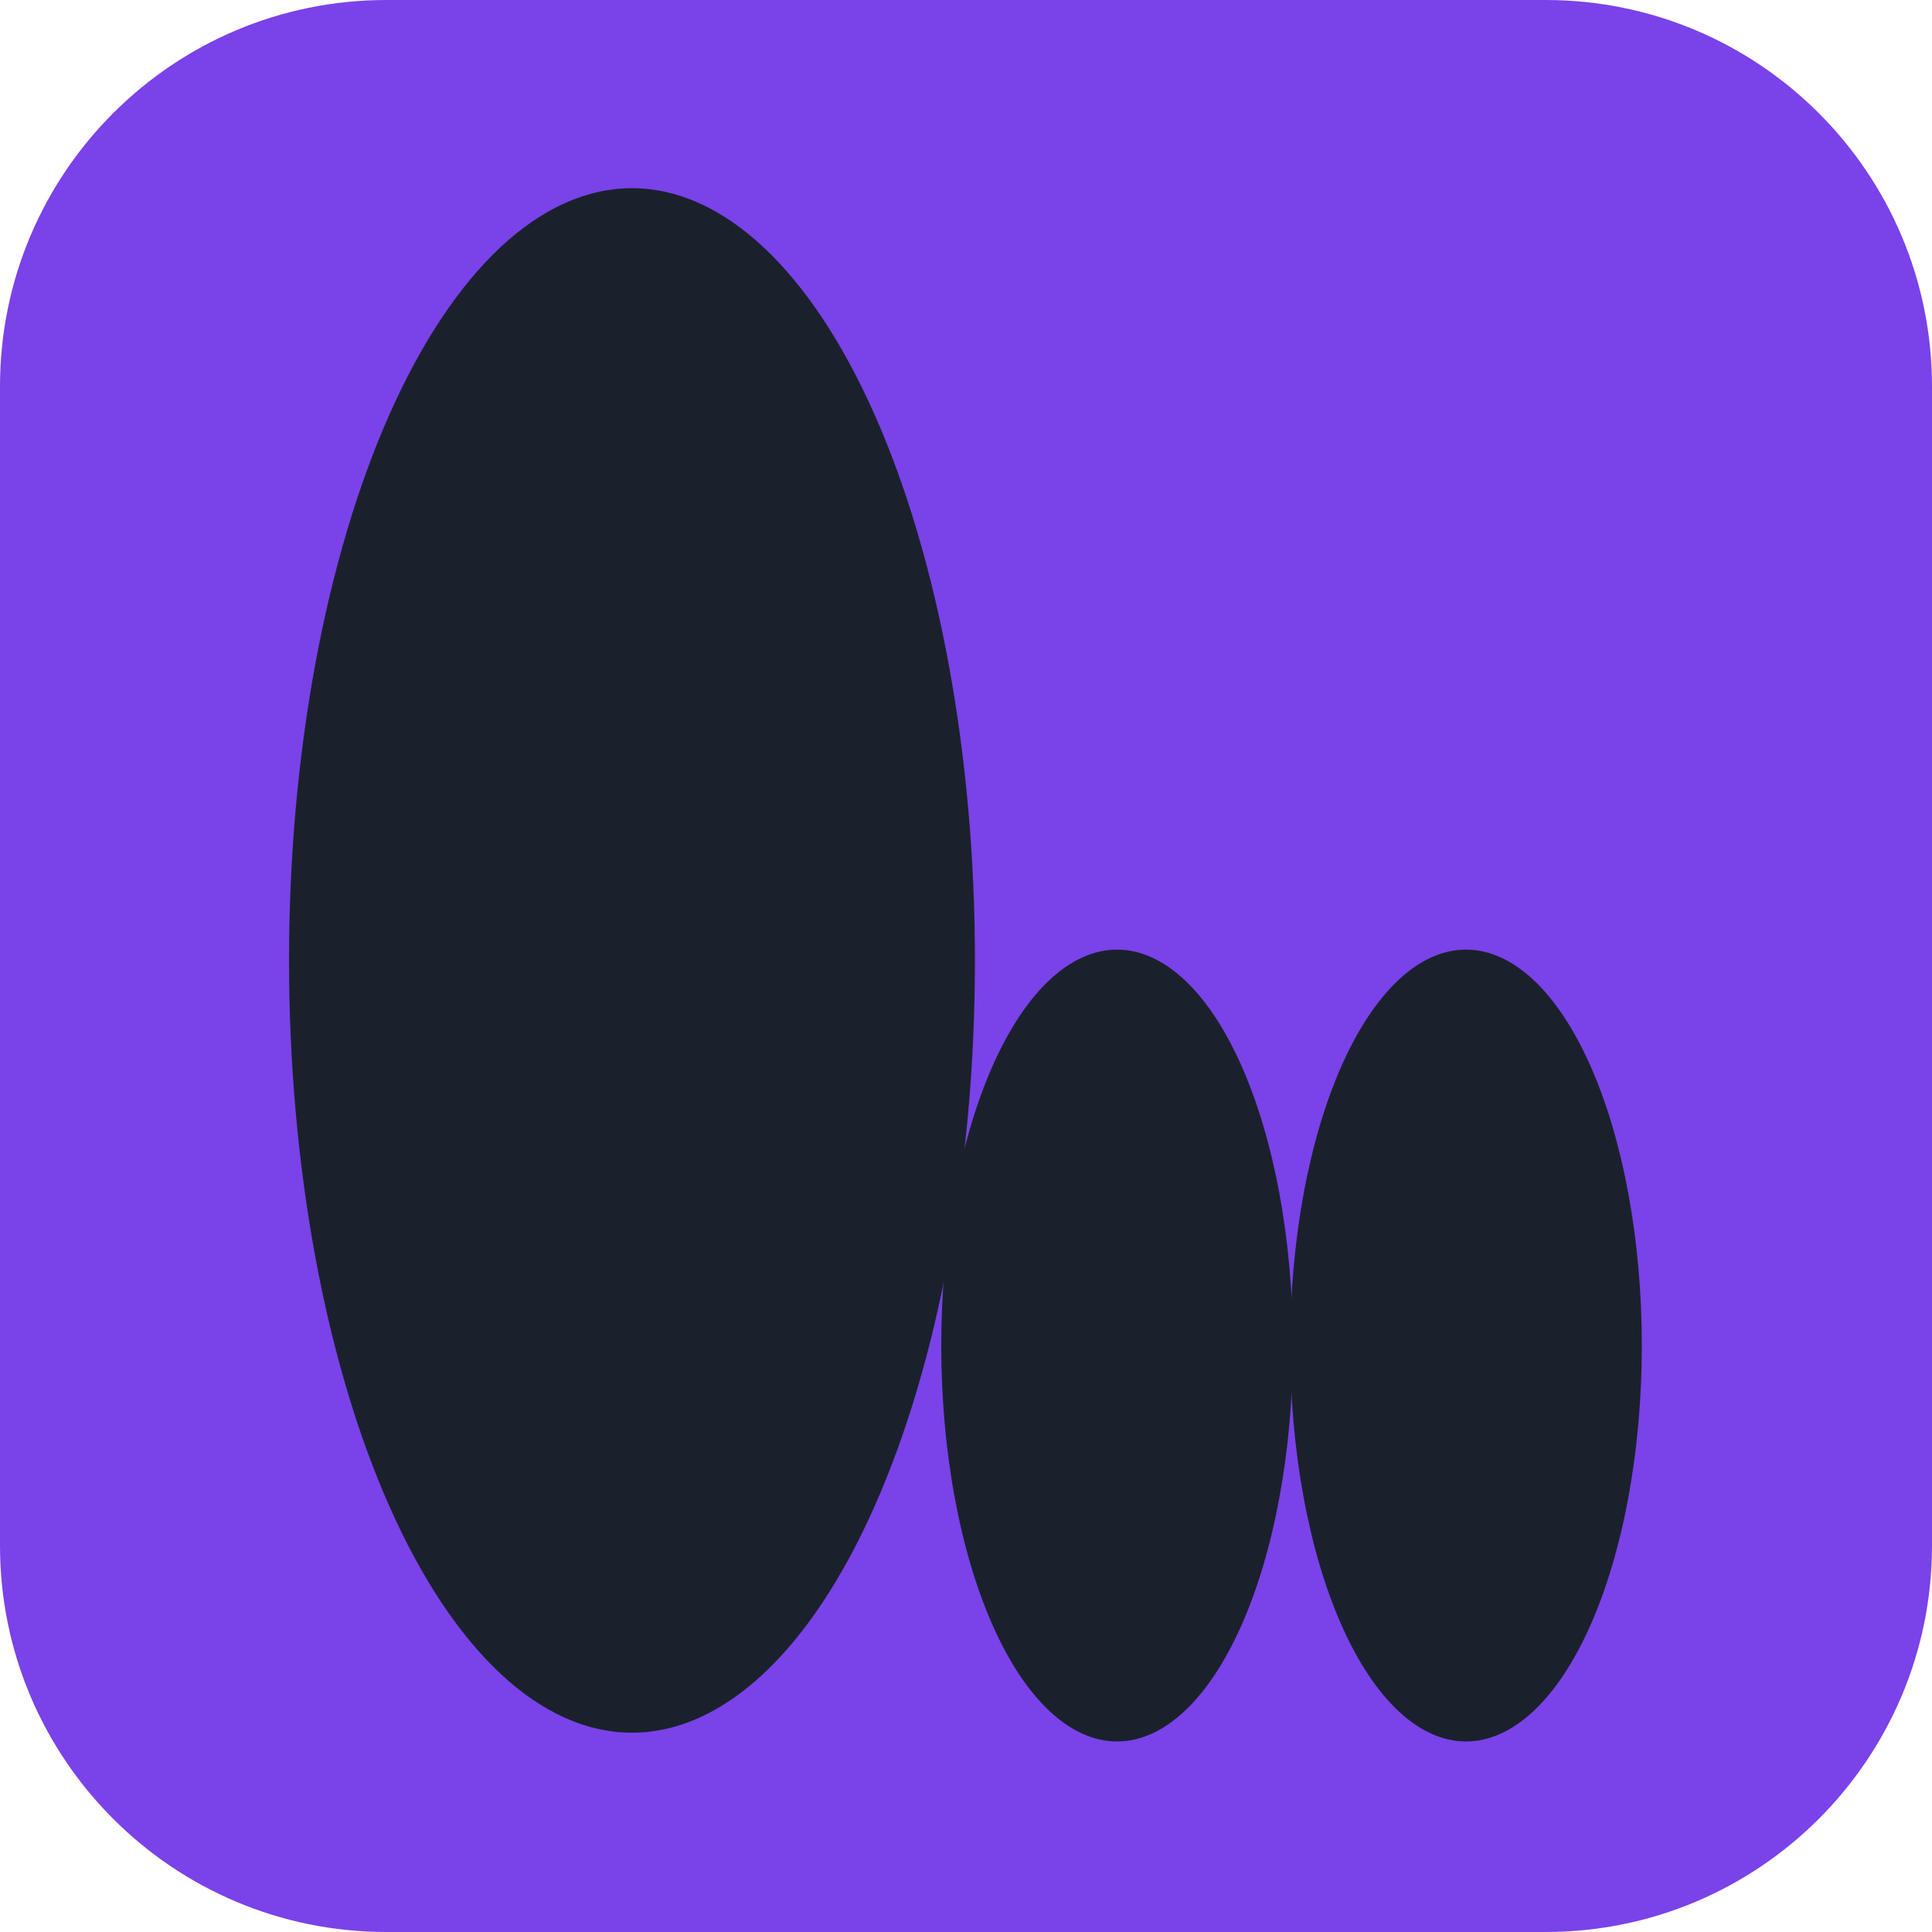
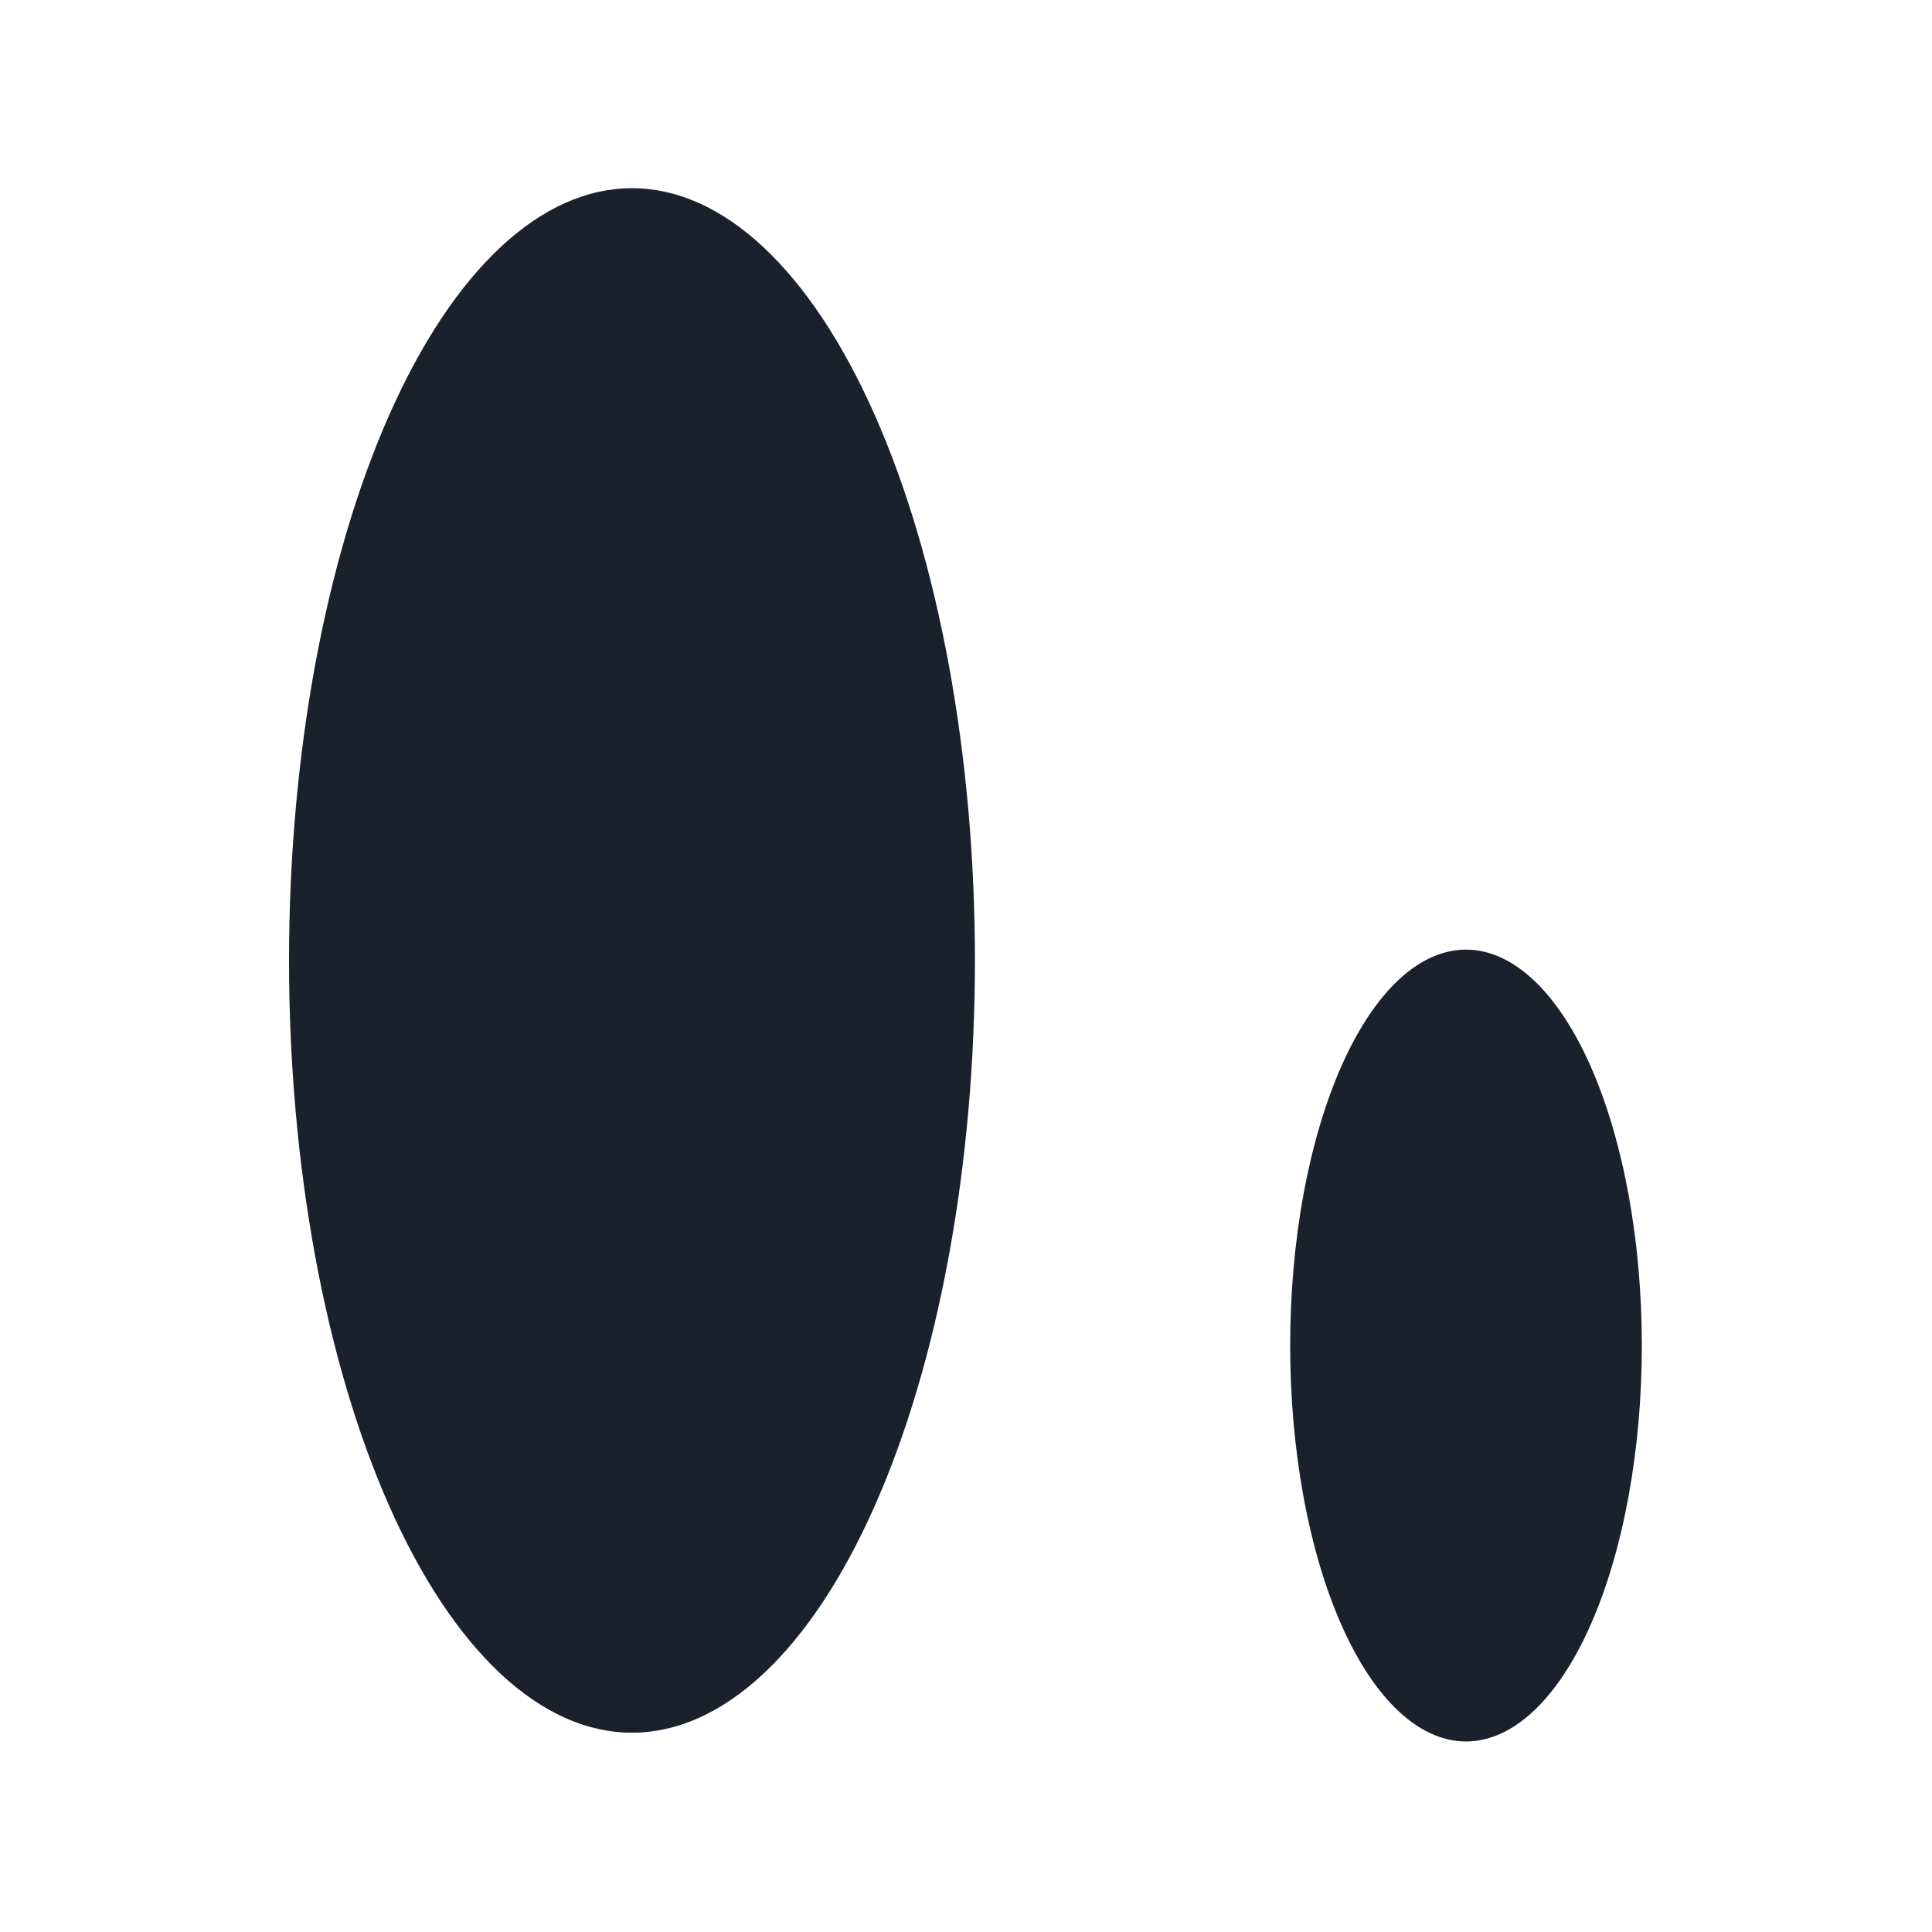
<svg xmlns="http://www.w3.org/2000/svg" width="500" zoomAndPan="magnify" viewBox="0 0 375 375" height="500" preserveAspectRatio="xMidYMid meet" version="1.2">
  <defs>
    <clipPath id="7573e7a50c">
      <path d="M 75 0 L 300 0 C 341.422 0 375 33.578 375 75 L 375 300 C 375 341.422 341.422 375 300 375 L 75 375 C 33.578 375 0 341.422 0 300 L 0 75 C 0 33.578 33.578 0 75 0 Z M 75 0 " />
    </clipPath>
    <clipPath id="5110bc0e2d">
      <path d="M 250.422 184.262 L 318.672 184.262 L 318.672 338.762 L 250.422 338.762 Z M 250.422 184.262 " />
    </clipPath>
    <clipPath id="6bf9b3355d">
      <path d="M 182.695 184.262 L 250.945 184.262 L 250.945 338.762 L 182.695 338.762 Z M 182.695 184.262 " />
    </clipPath>
    <clipPath id="9f5123afa6">
      <path d="M 56.102 36.422 L 189.602 36.422 L 189.602 336.422 L 56.102 336.422 Z M 56.102 36.422 " />
    </clipPath>
  </defs>
  <g id="bb6864983c">
    <g clip-rule="nonzero" clip-path="url(#7573e7a50c)">
-       <rect x="0" width="375" y="0" height="375" style="fill:#7a42e9;fill-opacity:1;stroke:none;" />
-     </g>
+       </g>
    <g clip-rule="nonzero" clip-path="url(#5110bc0e2d)">
      <path style=" stroke:none;fill-rule:nonzero;fill:#1a212d;fill-opacity:1;" d="M 318.676 261.168 C 318.676 263.688 318.621 266.195 318.512 268.699 C 318.402 271.207 318.238 273.691 318.02 276.16 C 317.801 278.629 317.531 281.066 317.203 283.477 C 316.879 285.887 316.504 288.25 316.078 290.578 C 315.648 292.902 315.172 295.176 314.645 297.395 C 314.117 299.613 313.543 301.77 312.922 303.863 C 312.301 305.957 311.637 307.977 310.93 309.922 C 310.219 311.867 309.469 313.727 308.68 315.508 C 307.891 317.289 307.062 318.977 306.199 320.574 C 305.332 322.168 304.438 323.668 303.508 325.066 C 302.578 326.465 301.621 327.754 300.637 328.941 C 299.648 330.129 298.641 331.203 297.609 332.168 C 296.574 333.129 295.523 333.977 294.453 334.707 C 293.387 335.438 292.301 336.047 291.207 336.539 C 290.109 337.031 289.004 337.398 287.895 337.645 C 286.781 337.895 285.664 338.016 284.547 338.016 C 283.43 338.016 282.316 337.895 281.203 337.645 C 280.09 337.398 278.988 337.031 277.891 336.539 C 276.793 336.047 275.711 335.438 274.641 334.707 C 273.57 333.977 272.52 333.129 271.488 332.168 C 270.457 331.203 269.445 330.129 268.461 328.941 C 267.477 327.754 266.52 326.465 265.59 325.066 C 264.66 323.668 263.762 322.168 262.898 320.574 C 262.035 318.977 261.207 317.289 260.418 315.508 C 259.625 313.727 258.879 311.867 258.168 309.922 C 257.461 307.977 256.793 305.957 256.172 303.863 C 255.551 301.77 254.977 299.613 254.453 297.395 C 253.926 295.176 253.445 292.902 253.02 290.578 C 252.59 288.25 252.215 285.887 251.891 283.477 C 251.566 281.066 251.297 278.629 251.078 276.16 C 250.859 273.691 250.695 271.207 250.586 268.699 C 250.477 266.195 250.422 263.688 250.422 261.168 C 250.422 258.652 250.477 256.141 250.586 253.637 C 250.695 251.133 250.859 248.645 251.078 246.176 C 251.297 243.707 251.566 241.27 251.891 238.859 C 252.215 236.453 252.59 234.086 253.02 231.762 C 253.445 229.434 253.926 227.164 254.453 224.941 C 254.977 222.723 255.551 220.566 256.172 218.473 C 256.793 216.383 257.461 214.363 258.168 212.418 C 258.879 210.473 259.625 208.609 260.418 206.828 C 261.207 205.051 262.035 203.363 262.898 201.766 C 263.762 200.168 264.66 198.672 265.59 197.273 C 266.52 195.875 267.477 194.582 268.461 193.395 C 269.445 192.207 270.457 191.133 271.488 190.172 C 272.52 189.207 273.57 188.359 274.641 187.629 C 275.711 186.898 276.793 186.289 277.891 185.797 C 278.988 185.309 280.09 184.938 281.203 184.691 C 282.316 184.445 283.43 184.32 284.547 184.32 C 285.664 184.32 286.781 184.445 287.895 184.691 C 289.004 184.938 290.109 185.309 291.207 185.797 C 292.301 186.289 293.387 186.898 294.453 187.629 C 295.523 188.359 296.574 189.207 297.609 190.172 C 298.641 191.133 299.648 192.207 300.637 193.395 C 301.621 194.582 302.578 195.875 303.508 197.273 C 304.438 198.672 305.332 200.168 306.199 201.766 C 307.062 203.363 307.891 205.051 308.68 206.828 C 309.469 208.609 310.219 210.473 310.93 212.418 C 311.637 214.363 312.301 216.383 312.922 218.473 C 313.543 220.566 314.117 222.723 314.645 224.941 C 315.172 227.164 315.648 229.434 316.078 231.762 C 316.504 234.086 316.879 236.453 317.203 238.859 C 317.531 241.27 317.801 243.707 318.02 246.176 C 318.238 248.645 318.402 251.133 318.512 253.637 C 318.621 256.141 318.676 258.652 318.676 261.168 Z M 318.676 261.168 " />
    </g>
    <g clip-rule="nonzero" clip-path="url(#6bf9b3355d)">
-       <path style=" stroke:none;fill-rule:nonzero;fill:#1a212d;fill-opacity:1;" d="M 250.945 261.168 C 250.945 263.688 250.891 266.195 250.781 268.699 C 250.672 271.207 250.508 273.691 250.293 276.16 C 250.074 278.629 249.801 281.066 249.477 283.477 C 249.152 285.887 248.777 288.25 248.348 290.578 C 247.922 292.902 247.445 295.176 246.918 297.395 C 246.391 299.613 245.816 301.77 245.195 303.863 C 244.574 305.957 243.91 307.977 243.199 309.922 C 242.492 311.867 241.742 313.727 240.953 315.508 C 240.16 317.289 239.332 318.977 238.469 320.574 C 237.605 322.168 236.711 323.668 235.781 325.066 C 234.852 326.465 233.895 327.754 232.906 328.941 C 231.922 330.129 230.914 331.203 229.879 332.168 C 228.848 333.129 227.797 333.977 226.727 334.707 C 225.656 335.438 224.574 336.047 223.477 336.539 C 222.383 337.031 221.277 337.398 220.164 337.645 C 219.055 337.895 217.938 338.016 216.82 338.016 C 215.703 338.016 214.586 337.895 213.477 337.645 C 212.363 337.398 211.258 337.031 210.164 336.539 C 209.066 336.047 207.984 335.438 206.914 334.707 C 205.844 333.977 204.793 333.129 203.762 332.168 C 202.727 331.203 201.719 330.129 200.734 328.941 C 199.746 327.754 198.789 326.465 197.859 325.066 C 196.93 323.668 196.035 322.168 195.172 320.574 C 194.309 318.977 193.48 317.289 192.688 315.508 C 191.898 313.727 191.148 311.867 190.441 309.922 C 189.73 307.977 189.066 305.957 188.445 303.863 C 187.824 301.77 187.25 299.613 186.723 297.395 C 186.195 295.176 185.719 292.902 185.293 290.578 C 184.863 288.25 184.488 285.887 184.164 283.477 C 183.84 281.066 183.566 278.629 183.352 276.16 C 183.133 273.691 182.969 271.207 182.859 268.699 C 182.75 266.195 182.695 263.688 182.695 261.168 C 182.695 258.652 182.75 256.141 182.859 253.637 C 182.969 251.133 183.133 248.645 183.352 246.176 C 183.566 243.707 183.84 241.27 184.164 238.859 C 184.488 236.453 184.863 234.086 185.293 231.762 C 185.719 229.434 186.195 227.164 186.723 224.941 C 187.25 222.723 187.824 220.566 188.445 218.473 C 189.066 216.383 189.73 214.363 190.441 212.418 C 191.148 210.473 191.898 208.609 192.688 206.828 C 193.48 205.051 194.309 203.363 195.172 201.766 C 196.035 200.168 196.93 198.672 197.859 197.273 C 198.789 195.875 199.746 194.582 200.734 193.395 C 201.719 192.207 202.727 191.133 203.762 190.172 C 204.793 189.207 205.844 188.359 206.914 187.629 C 207.984 186.898 209.066 186.289 210.164 185.797 C 211.258 185.309 212.363 184.938 213.477 184.691 C 214.586 184.445 215.703 184.32 216.82 184.32 C 217.938 184.32 219.055 184.445 220.164 184.691 C 221.277 184.938 222.383 185.309 223.477 185.797 C 224.574 186.289 225.656 186.898 226.727 187.629 C 227.797 188.359 228.848 189.207 229.879 190.172 C 230.914 191.133 231.922 192.207 232.906 193.395 C 233.895 194.582 234.852 195.875 235.781 197.273 C 236.711 198.672 237.605 200.168 238.469 201.766 C 239.332 203.363 240.16 205.051 240.953 206.828 C 241.742 208.609 242.492 210.473 243.199 212.418 C 243.91 214.363 244.574 216.383 245.195 218.473 C 245.816 220.566 246.391 222.723 246.918 224.941 C 247.445 227.164 247.922 229.434 248.348 231.762 C 248.777 234.086 249.152 236.453 249.477 238.859 C 249.801 241.27 250.074 243.707 250.293 246.176 C 250.508 248.645 250.672 251.133 250.781 253.637 C 250.891 256.141 250.945 258.652 250.945 261.168 Z M 250.945 261.168 " />
-     </g>
+       </g>
    <g clip-rule="nonzero" clip-path="url(#9f5123afa6)">
      <path style=" stroke:none;fill-rule:nonzero;fill:#1a212d;fill-opacity:1;" d="M 189.23 186.422 C 189.23 188.875 189.203 191.328 189.152 193.777 C 189.098 196.227 189.016 198.672 188.91 201.113 C 188.805 203.555 188.672 205.988 188.512 208.414 C 188.352 210.844 188.164 213.258 187.953 215.664 C 187.738 218.07 187.5 220.465 187.234 222.844 C 186.973 225.223 186.68 227.586 186.363 229.934 C 186.047 232.281 185.707 234.609 185.34 236.918 C 184.973 239.23 184.582 241.516 184.164 243.785 C 183.746 246.051 183.305 248.293 182.84 250.512 C 182.375 252.727 181.883 254.918 181.371 257.082 C 180.859 259.246 180.32 261.379 179.762 263.484 C 179.199 265.586 178.617 267.66 178.012 269.699 C 177.406 271.738 176.781 273.742 176.133 275.715 C 175.484 277.684 174.812 279.617 174.121 281.516 C 173.43 283.41 172.719 285.266 171.988 287.086 C 171.254 288.902 170.504 290.68 169.734 292.414 C 168.965 294.148 168.176 295.84 167.367 297.488 C 166.562 299.133 165.738 300.734 164.895 302.293 C 164.051 303.848 163.195 305.355 162.32 306.82 C 161.445 308.281 160.555 309.691 159.648 311.055 C 158.742 312.418 157.82 313.73 156.887 314.992 C 155.953 316.254 155.004 317.461 154.043 318.617 C 153.082 319.773 152.109 320.875 151.125 321.926 C 150.141 322.973 149.145 323.969 148.141 324.906 C 147.133 325.844 146.117 326.727 145.09 327.555 C 144.066 328.379 143.031 329.148 141.988 329.863 C 140.945 330.574 139.898 331.227 138.84 331.824 C 137.781 332.422 136.719 332.957 135.652 333.438 C 134.582 333.914 133.512 334.336 132.434 334.695 C 131.355 335.055 130.273 335.355 129.191 335.594 C 128.105 335.836 127.02 336.016 125.934 336.137 C 124.844 336.258 123.754 336.316 122.664 336.316 C 121.578 336.316 120.488 336.258 119.398 336.137 C 118.312 336.016 117.227 335.836 116.141 335.594 C 115.059 335.355 113.977 335.055 112.898 334.695 C 111.82 334.336 110.746 333.914 109.68 333.438 C 108.609 332.957 107.547 332.422 106.492 331.824 C 105.434 331.227 104.387 330.574 103.344 329.863 C 102.301 329.148 101.266 328.379 100.242 327.555 C 99.215 326.727 98.199 325.844 97.191 324.906 C 96.188 323.969 95.191 322.973 94.207 321.926 C 93.219 320.875 92.246 319.773 91.289 318.617 C 90.328 317.461 89.379 316.254 88.445 314.992 C 87.512 313.73 86.59 312.418 85.684 311.055 C 84.777 309.691 83.887 308.281 83.012 306.82 C 82.137 305.355 81.281 303.848 80.438 302.293 C 79.594 300.734 78.77 299.133 77.965 297.488 C 77.156 295.84 76.367 294.148 75.598 292.414 C 74.828 290.68 74.074 288.902 73.344 287.086 C 72.613 285.266 71.902 283.41 71.211 281.516 C 70.52 279.617 69.848 277.684 69.199 275.715 C 68.551 273.742 67.926 271.738 67.32 269.699 C 66.715 267.66 66.133 265.586 65.57 263.484 C 65.012 261.379 64.473 259.246 63.961 257.082 C 63.445 254.918 62.957 252.727 62.492 250.512 C 62.027 248.293 61.586 246.051 61.168 243.785 C 60.75 241.516 60.359 239.23 59.992 236.918 C 59.625 234.609 59.281 232.281 58.969 229.934 C 58.652 227.586 58.359 225.223 58.094 222.844 C 57.832 220.465 57.594 218.07 57.379 215.664 C 57.168 213.258 56.98 210.844 56.82 208.414 C 56.66 205.988 56.527 203.555 56.422 201.113 C 56.312 198.672 56.234 196.227 56.18 193.777 C 56.129 191.328 56.102 188.875 56.102 186.422 C 56.102 183.969 56.129 181.516 56.18 179.066 C 56.234 176.617 56.312 174.172 56.422 171.73 C 56.527 169.289 56.66 166.855 56.82 164.426 C 56.98 162 57.168 159.586 57.379 157.18 C 57.594 154.773 57.832 152.379 58.094 150 C 58.359 147.621 58.652 145.258 58.969 142.91 C 59.281 140.562 59.625 138.234 59.992 135.922 C 60.359 133.613 60.75 131.324 61.168 129.059 C 61.586 126.793 62.027 124.551 62.492 122.332 C 62.957 120.117 63.445 117.926 63.961 115.762 C 64.473 113.598 65.012 111.465 65.57 109.359 C 66.133 107.258 66.715 105.184 67.32 103.145 C 67.926 101.105 68.551 99.102 69.199 97.129 C 69.848 95.16 70.52 93.227 71.211 91.328 C 71.902 89.434 72.613 87.574 73.344 85.758 C 74.074 83.941 74.828 82.164 75.598 80.43 C 76.367 78.695 77.156 77.004 77.965 75.355 C 78.77 73.711 79.594 72.109 80.438 70.551 C 81.281 68.996 82.137 67.484 83.012 66.023 C 83.887 64.562 84.777 63.152 85.684 61.789 C 86.59 60.426 87.512 59.113 88.445 57.852 C 89.379 56.59 90.328 55.383 91.289 54.227 C 92.246 53.07 93.219 51.969 94.207 50.918 C 95.191 49.871 96.188 48.875 97.191 47.938 C 98.199 46.996 99.215 46.117 100.242 45.289 C 101.266 44.461 102.301 43.691 103.344 42.98 C 104.387 42.27 105.434 41.613 106.492 41.02 C 107.547 40.422 108.609 39.887 109.68 39.406 C 110.746 38.93 111.82 38.508 112.898 38.148 C 113.977 37.789 115.059 37.488 116.141 37.25 C 117.227 37.008 118.312 36.828 119.398 36.707 C 120.488 36.586 121.578 36.527 122.664 36.527 C 123.754 36.527 124.844 36.586 125.934 36.707 C 127.02 36.828 128.105 37.008 129.191 37.25 C 130.273 37.488 131.355 37.789 132.434 38.148 C 133.512 38.508 134.582 38.93 135.652 39.406 C 136.719 39.887 137.781 40.422 138.84 41.02 C 139.898 41.613 140.945 42.27 141.988 42.98 C 143.031 43.691 144.066 44.461 145.09 45.289 C 146.117 46.117 147.133 46.996 148.141 47.938 C 149.145 48.875 150.141 49.871 151.125 50.918 C 152.109 51.969 153.082 53.07 154.043 54.227 C 155.004 55.383 155.953 56.59 156.887 57.852 C 157.82 59.113 158.742 60.426 159.648 61.789 C 160.555 63.152 161.445 64.562 162.32 66.023 C 163.195 67.484 164.051 68.996 164.895 70.551 C 165.738 72.109 166.562 73.711 167.367 75.355 C 168.176 77.004 168.965 78.695 169.734 80.43 C 170.504 82.164 171.254 83.941 171.988 85.758 C 172.719 87.574 173.43 89.434 174.121 91.328 C 174.812 93.227 175.484 95.16 176.133 97.129 C 176.781 99.102 177.406 101.105 178.012 103.145 C 178.617 105.184 179.199 107.258 179.762 109.359 C 180.32 111.465 180.859 113.598 181.371 115.762 C 181.883 117.926 182.375 120.117 182.84 122.332 C 183.305 124.551 183.746 126.793 184.164 129.059 C 184.582 131.324 184.973 133.613 185.34 135.922 C 185.707 138.234 186.047 140.562 186.363 142.91 C 186.68 145.258 186.973 147.621 187.234 150 C 187.5 152.379 187.738 154.773 187.953 157.18 C 188.164 159.586 188.352 162 188.512 164.426 C 188.672 166.855 188.805 169.289 188.91 171.73 C 189.016 174.172 189.098 176.617 189.152 179.066 C 189.203 181.516 189.23 183.969 189.23 186.422 Z M 189.23 186.422 " />
    </g>
  </g>
</svg>